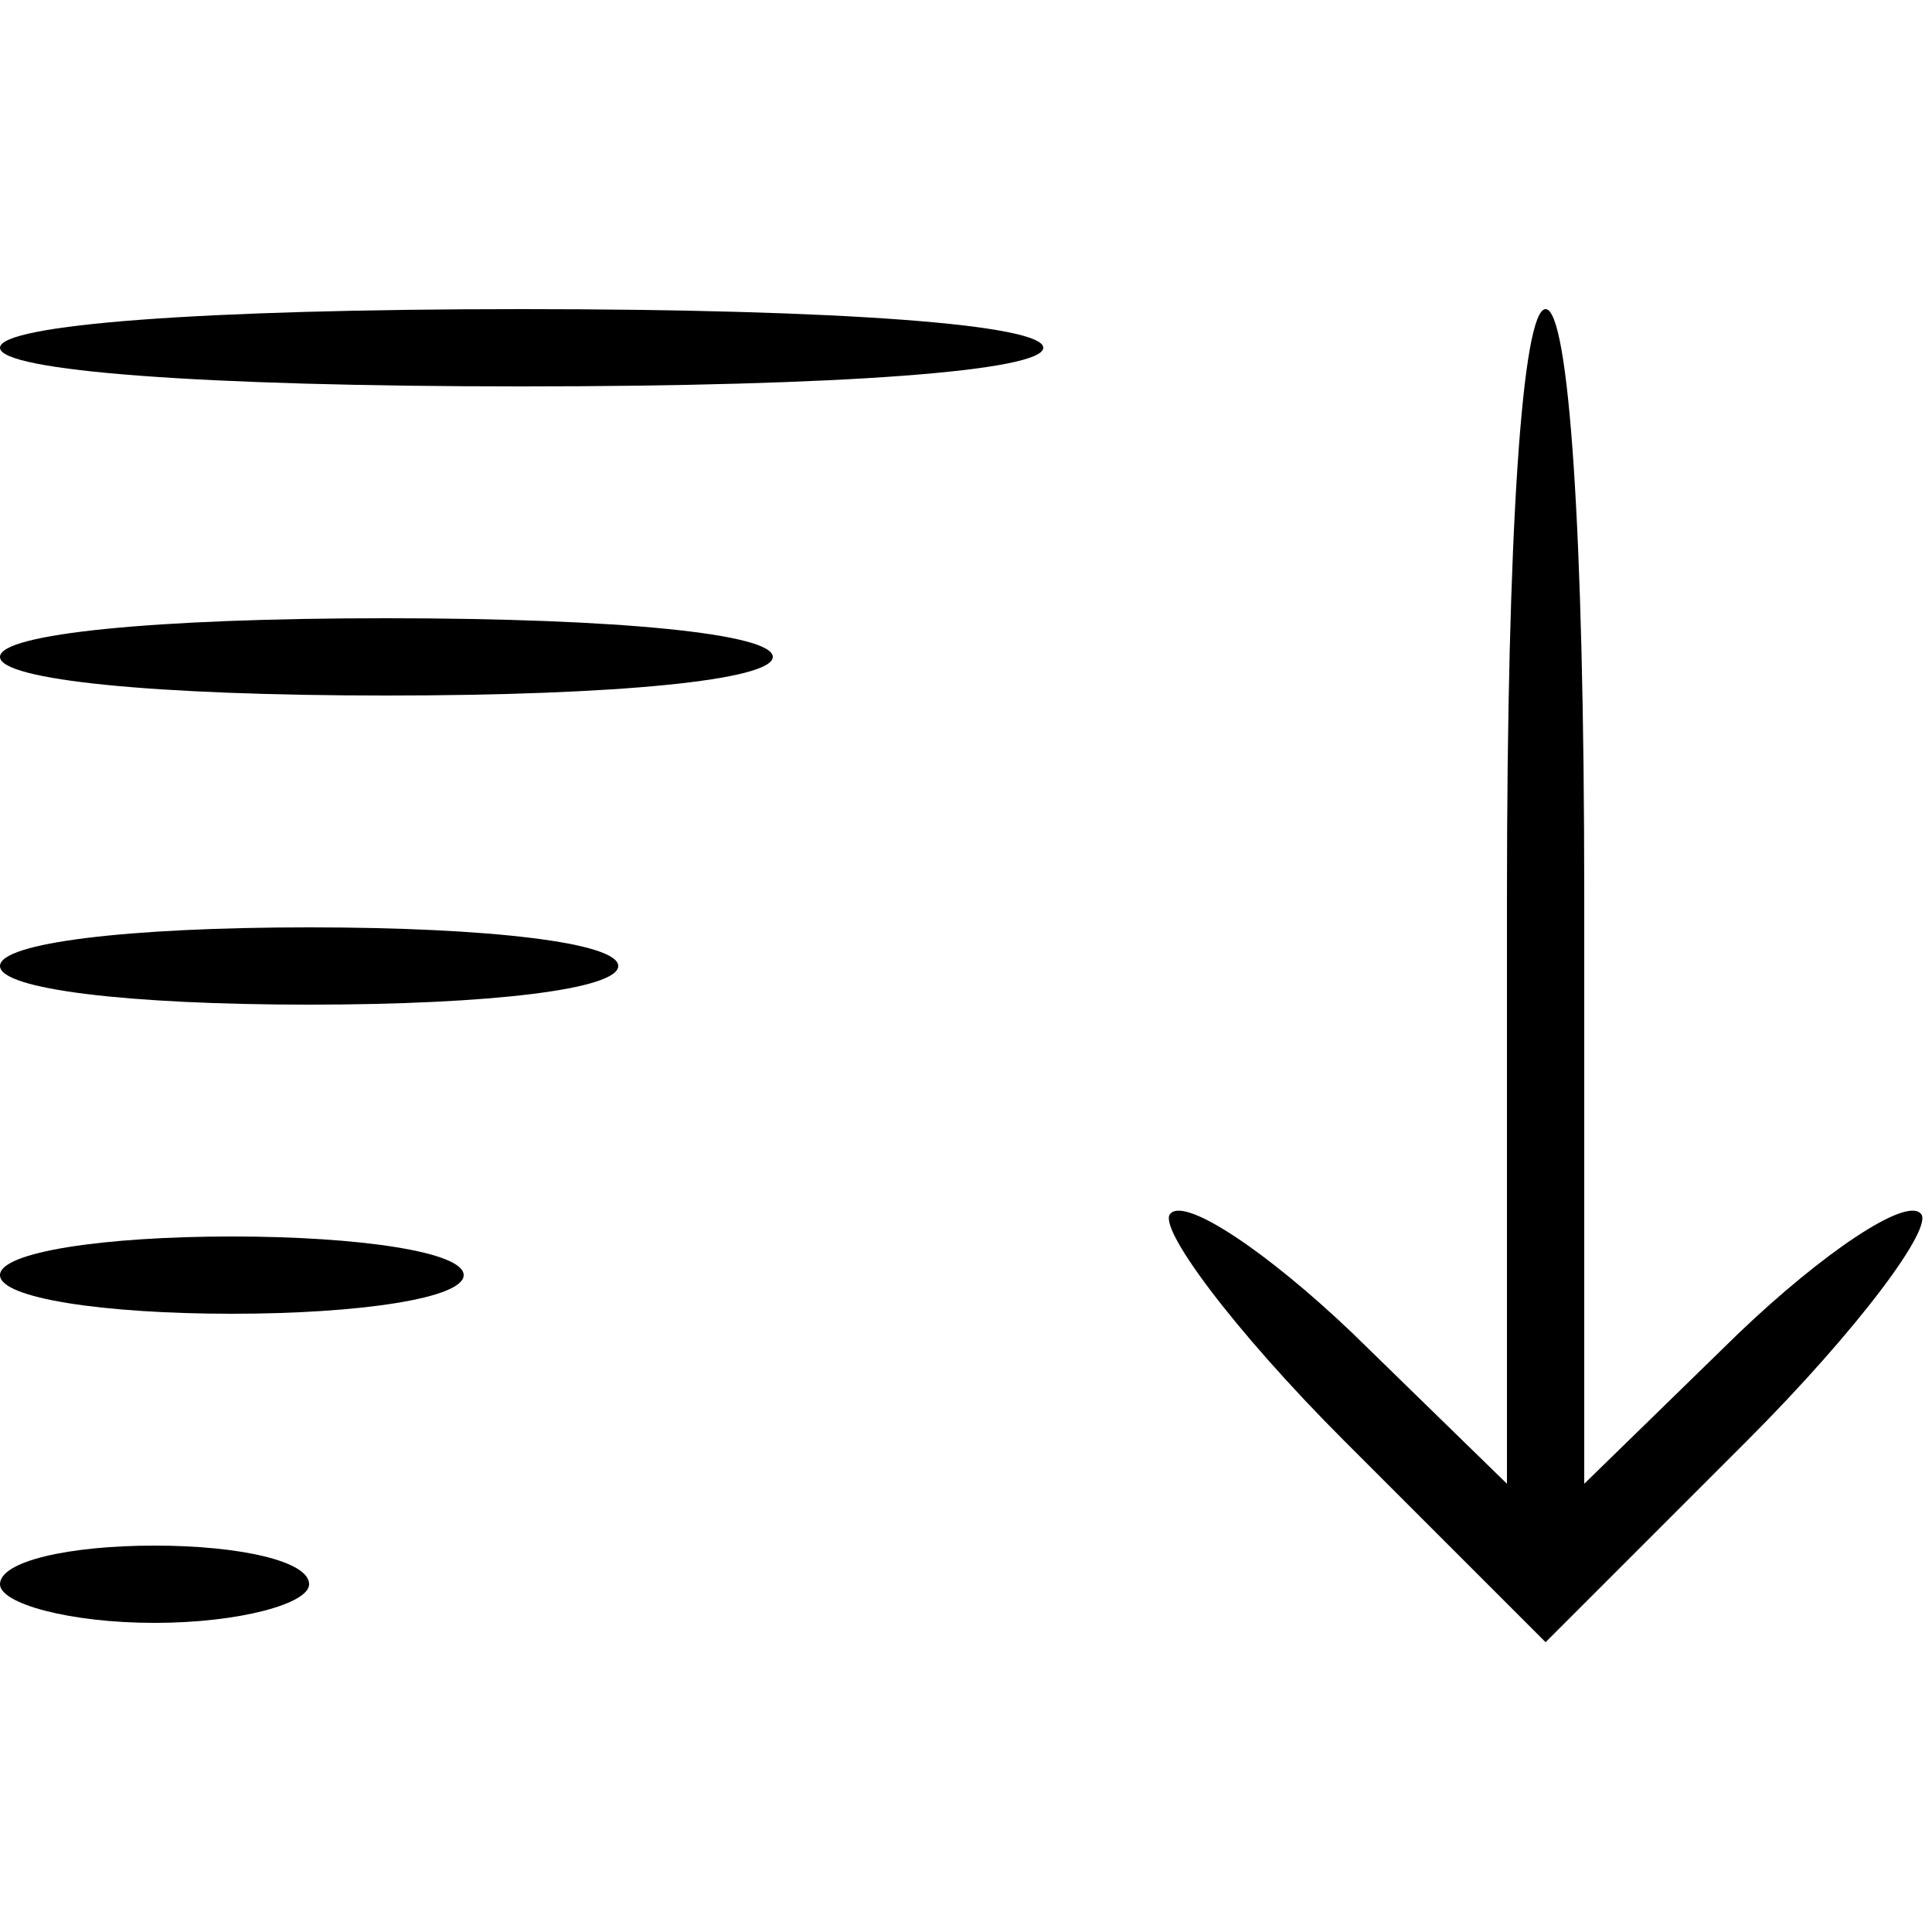
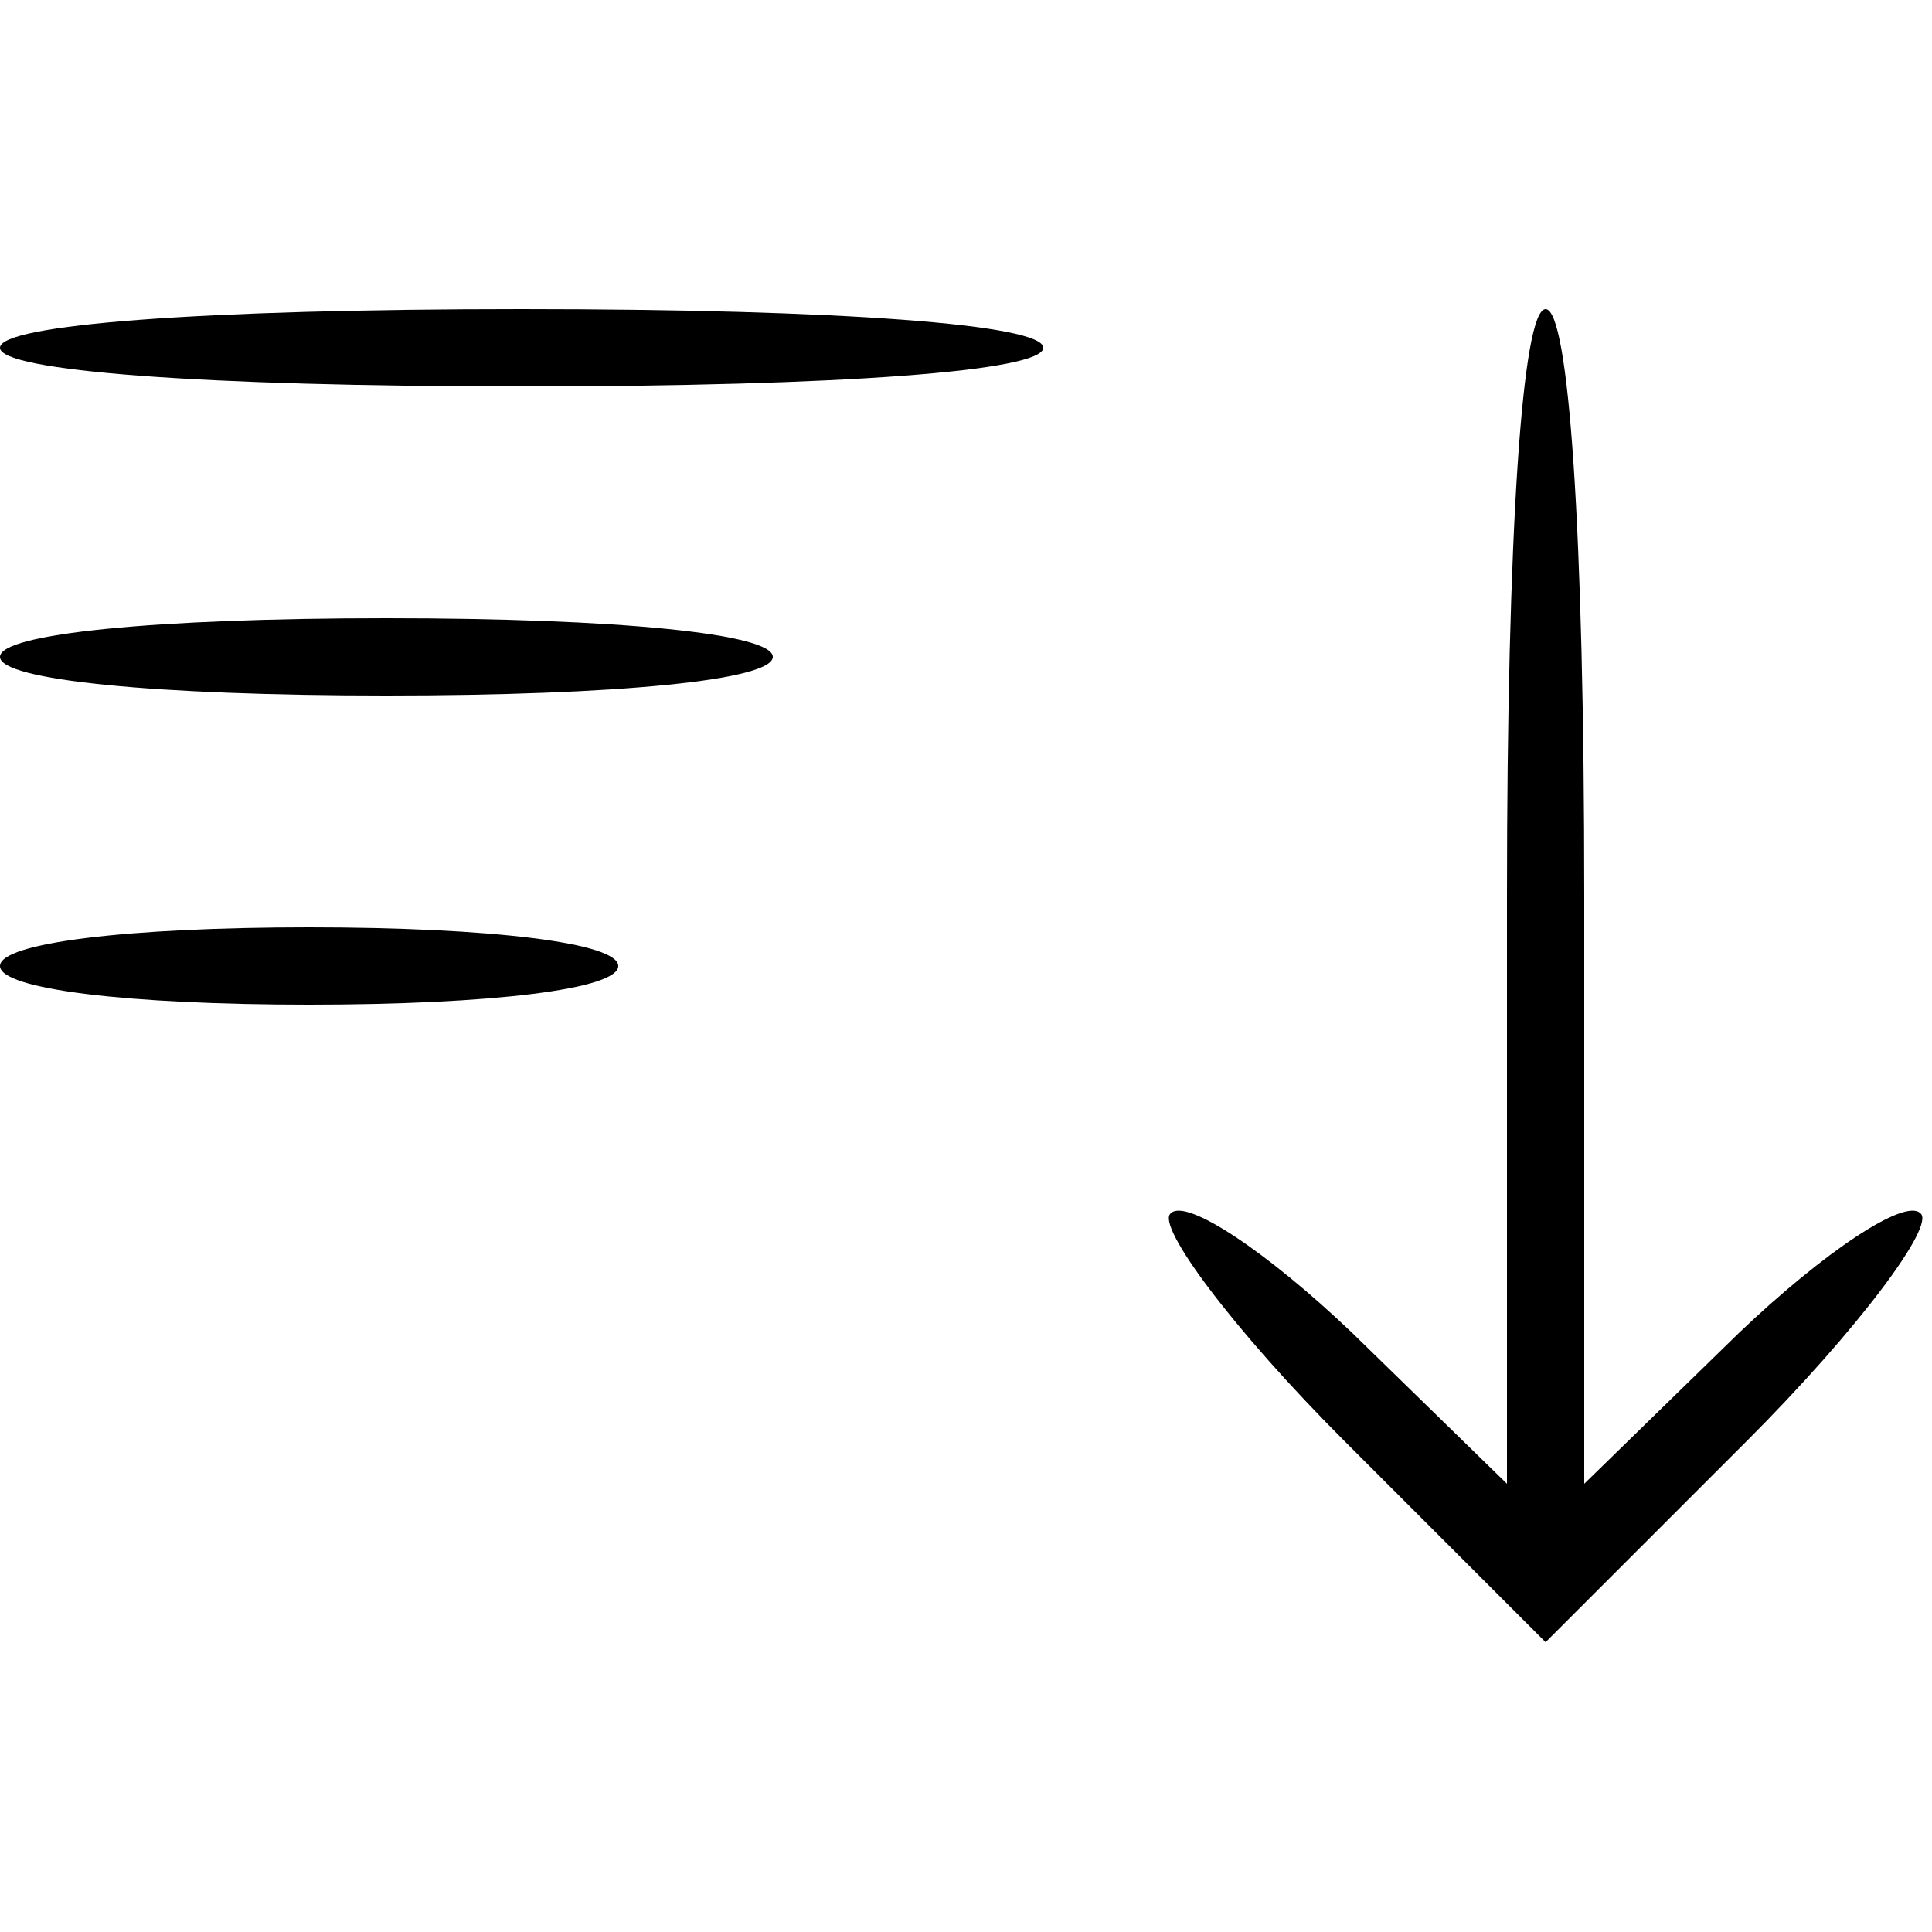
<svg xmlns="http://www.w3.org/2000/svg" version="1.0" width="50pt" height="50pt" viewBox="0 0 50 50" preserveAspectRatio="xMidYMid meet">
  <g transform="translate(0,50) scale(0.1,-0.1)" fill="#000000" stroke="none">
    <path d="M0 410 c0 -6 52 -10 135 -10 83 0 135 4 135 10 0 6 -52 10 -135 10 -83 0 -135 -4 -135 -10z" />
    <path d="M390 268 l0 -152 -40 39 c-22 21 -43 35 -47 31 -4 -3 16 -30 45 -59 l52 -52 52 52 c29 29 49 56 45 59 -4 4 -25 -10 -47 -31 l-40 -39 0 152 c0 95 -4 152 -10 152 -6 0 -10 -57 -10 -152z" />
    <path d="M0 330 c0 -6 40 -10 100 -10 60 0 100 4 100 10 0 6 -40 10 -100 10 -60 0 -100 -4 -100 -10z" />
    <path d="M0 250 c0 -6 33 -10 80 -10 47 0 80 4 80 10 0 6 -33 10 -80 10 -47 0 -80 -4 -80 -10z" />
-     <path d="M0 170 c0 -6 27 -10 60 -10 33 0 60 4 60 10 0 6 -27 10 -60 10 -33 0 -60 -4 -60 -10z" />
-     <path d="M0 90 c0 -5 18 -10 40 -10 22 0 40 5 40 10 0 6 -18 10 -40 10 -22 0 -40 -4 -40 -10z" />
  </g>
</svg>